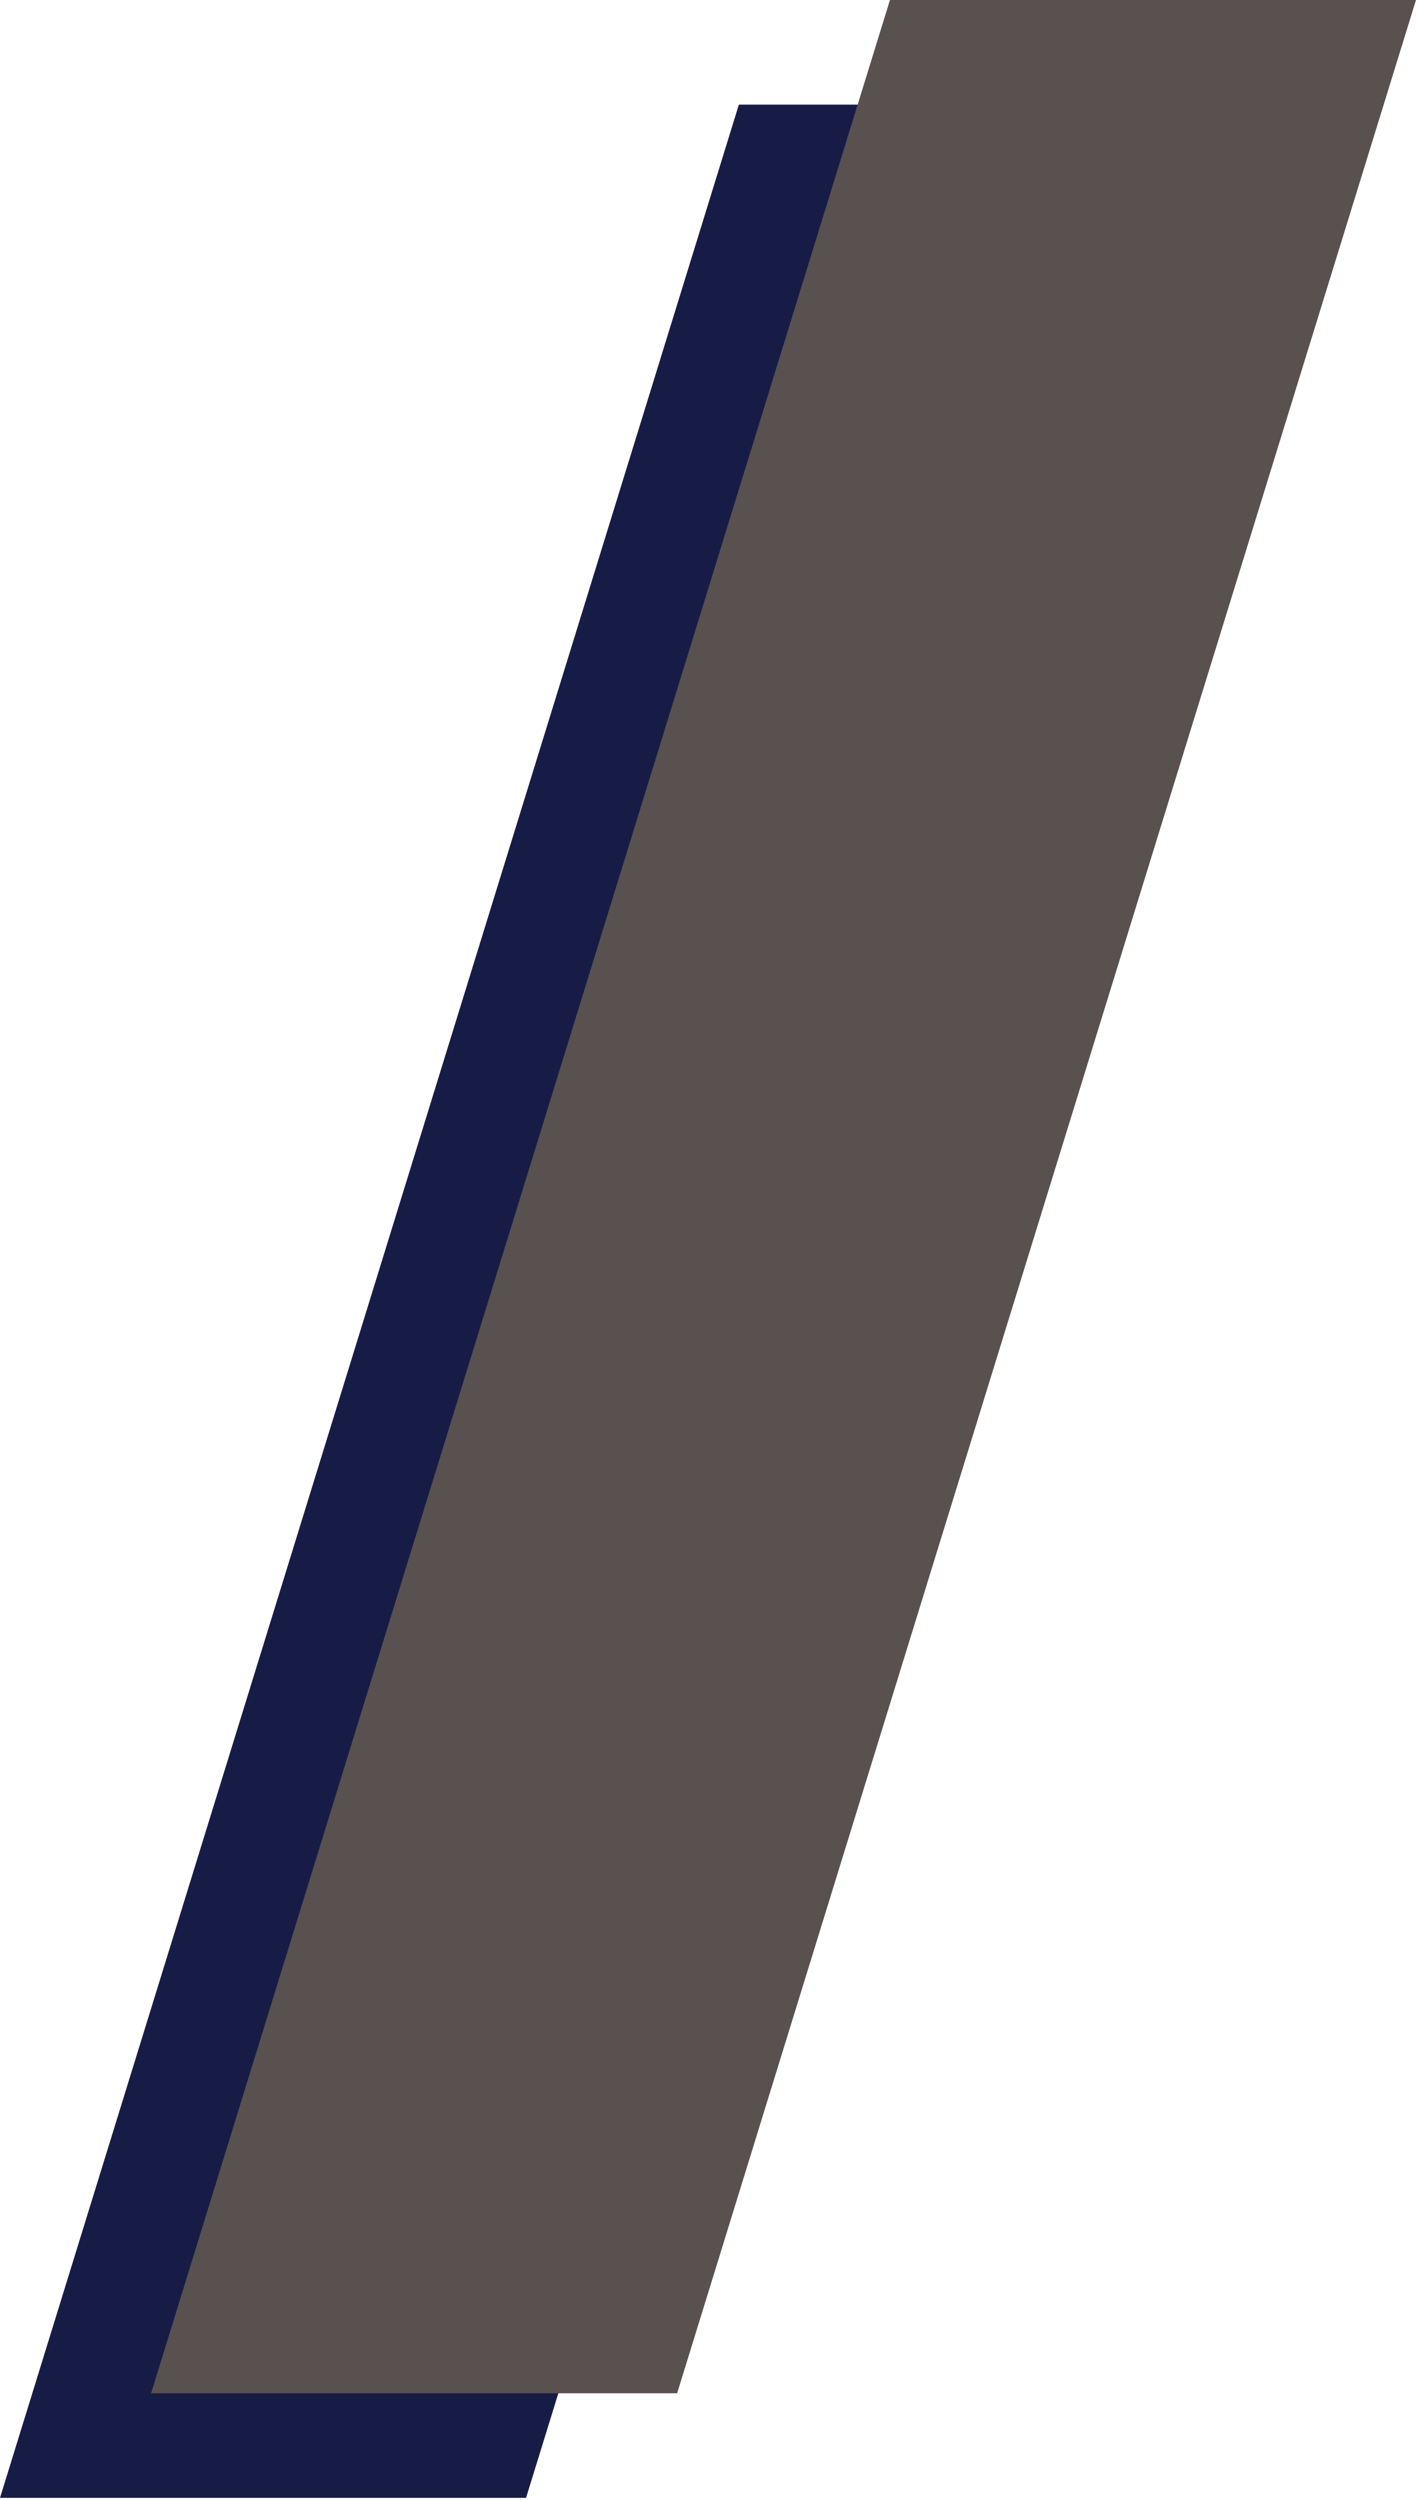
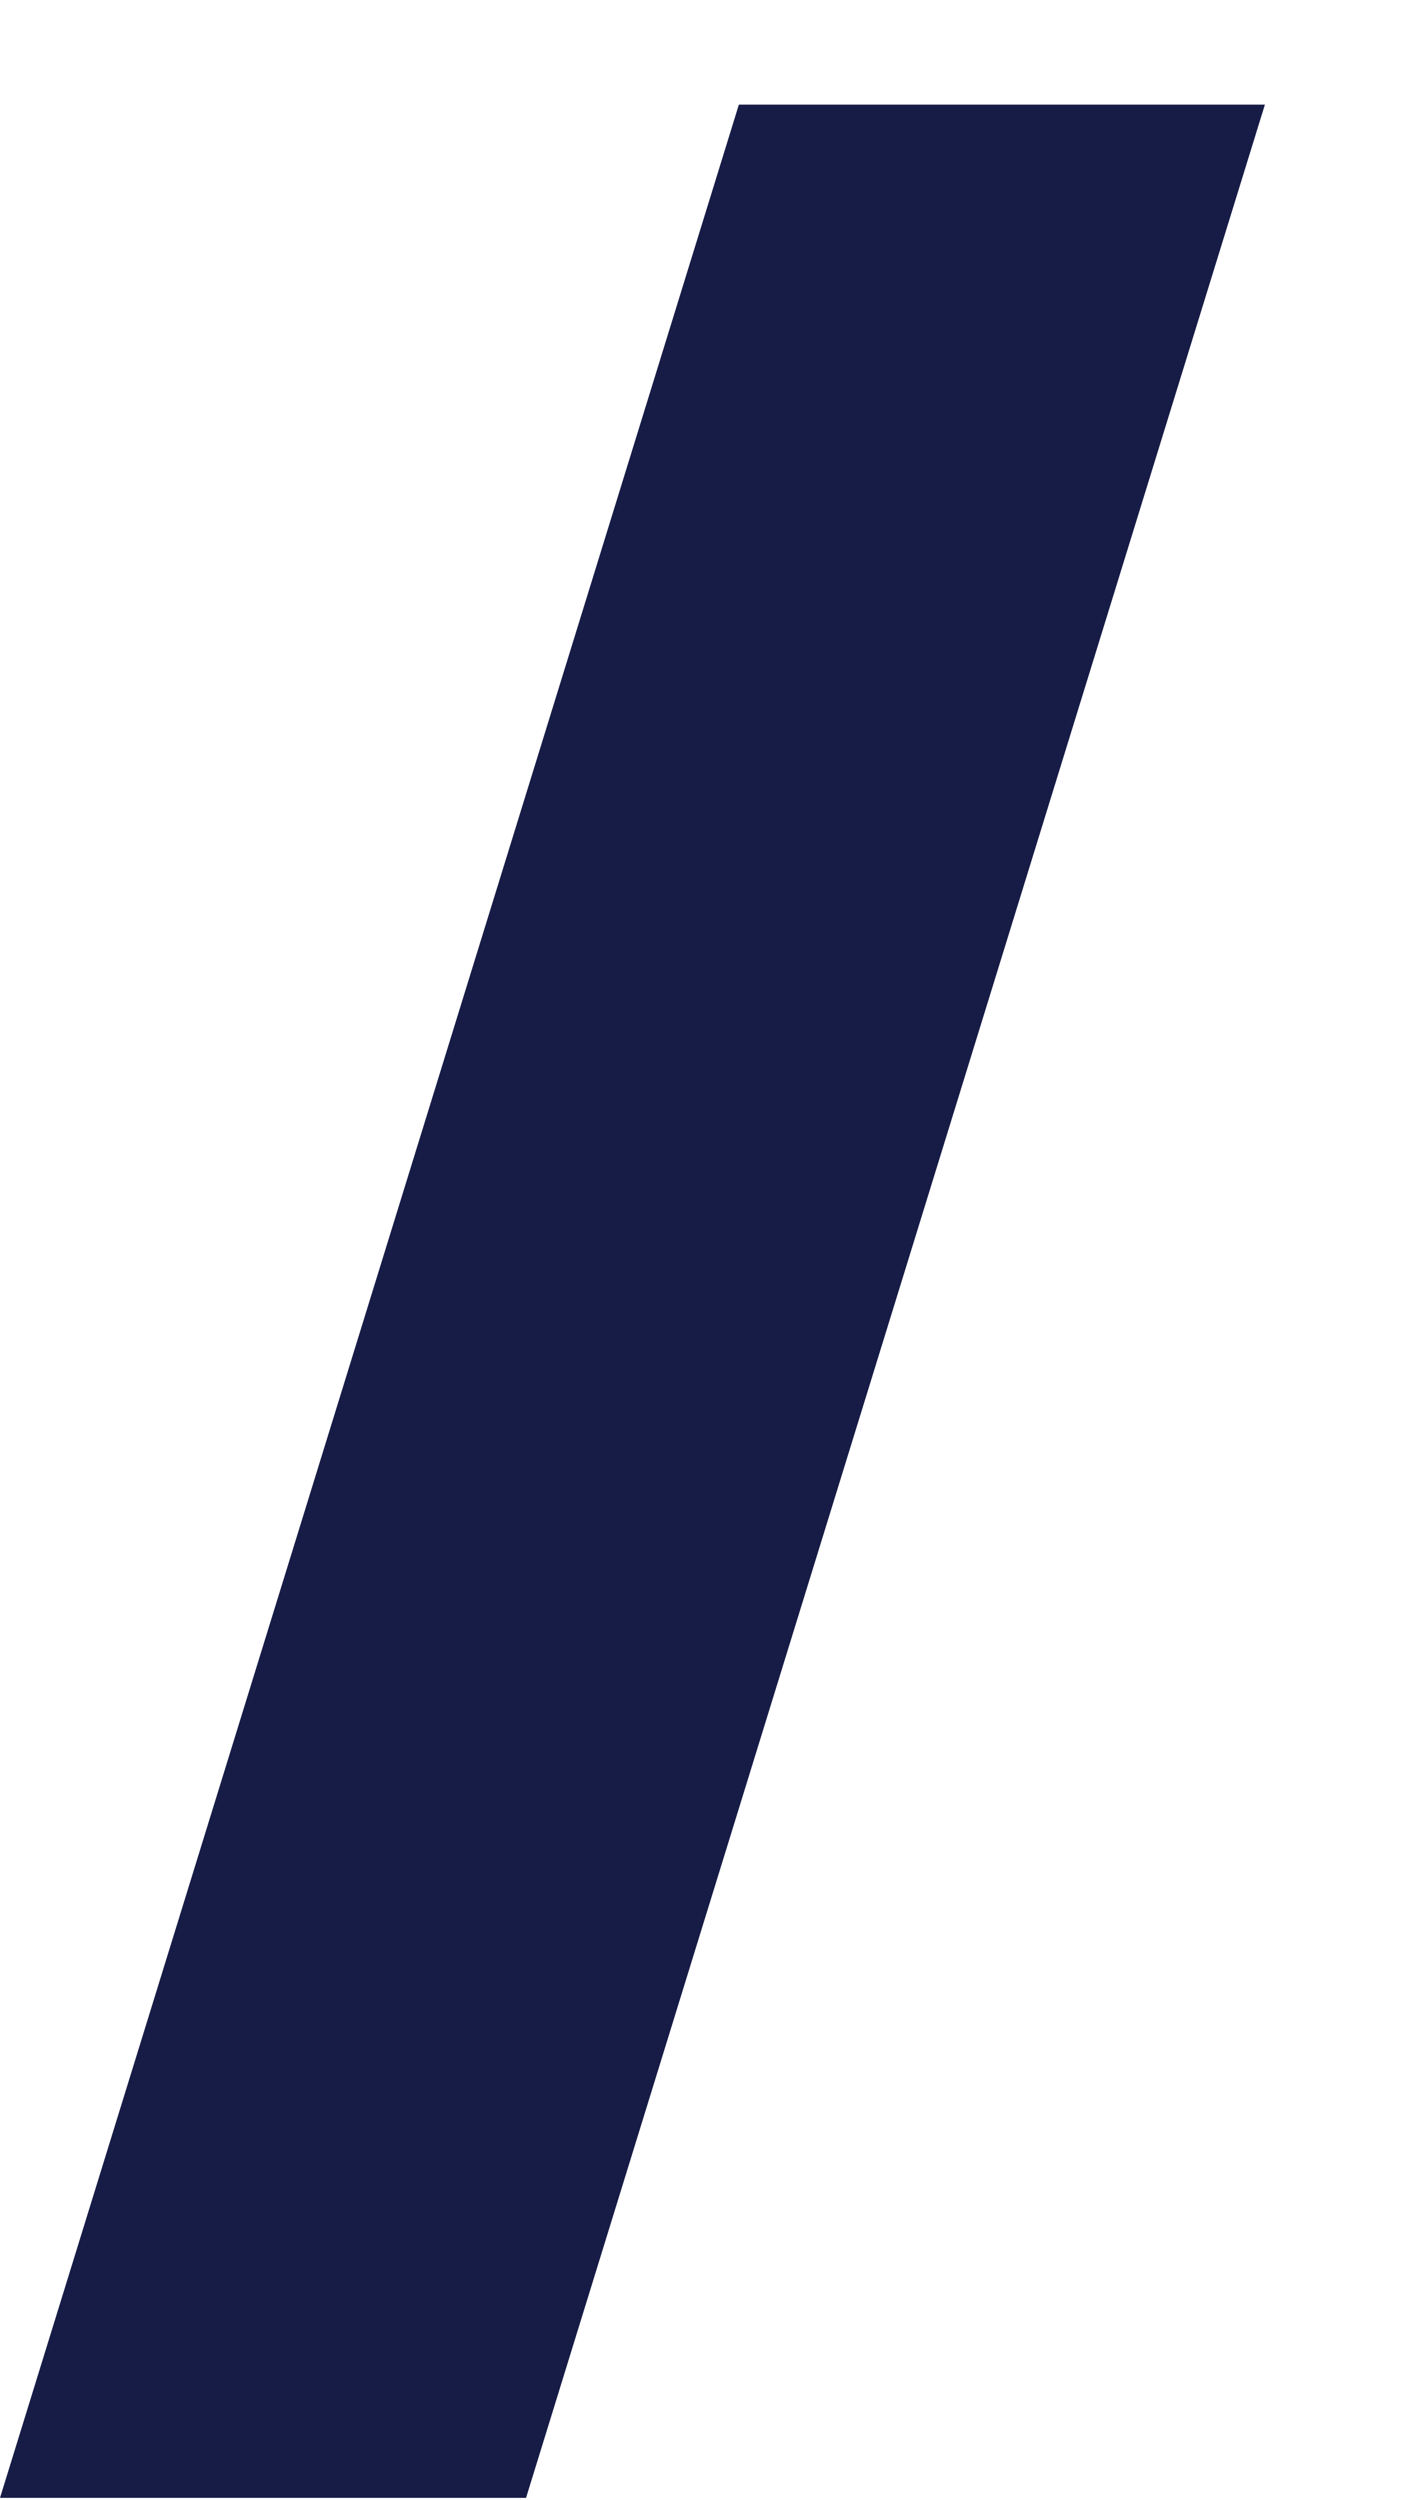
<svg xmlns="http://www.w3.org/2000/svg" width="244" height="430" viewBox="0 0 244 430" fill="none">
  <path d="M4.30408e-05 429.664L127.138 18L217.655 18L90.517 429.664L4.30408e-05 429.664Z" fill="#171C46" />
-   <path d="M26 411.664L153.138 -3.95661e-06L243.655 0L116.517 411.664L26 411.664Z" fill="#58514F" />
</svg>